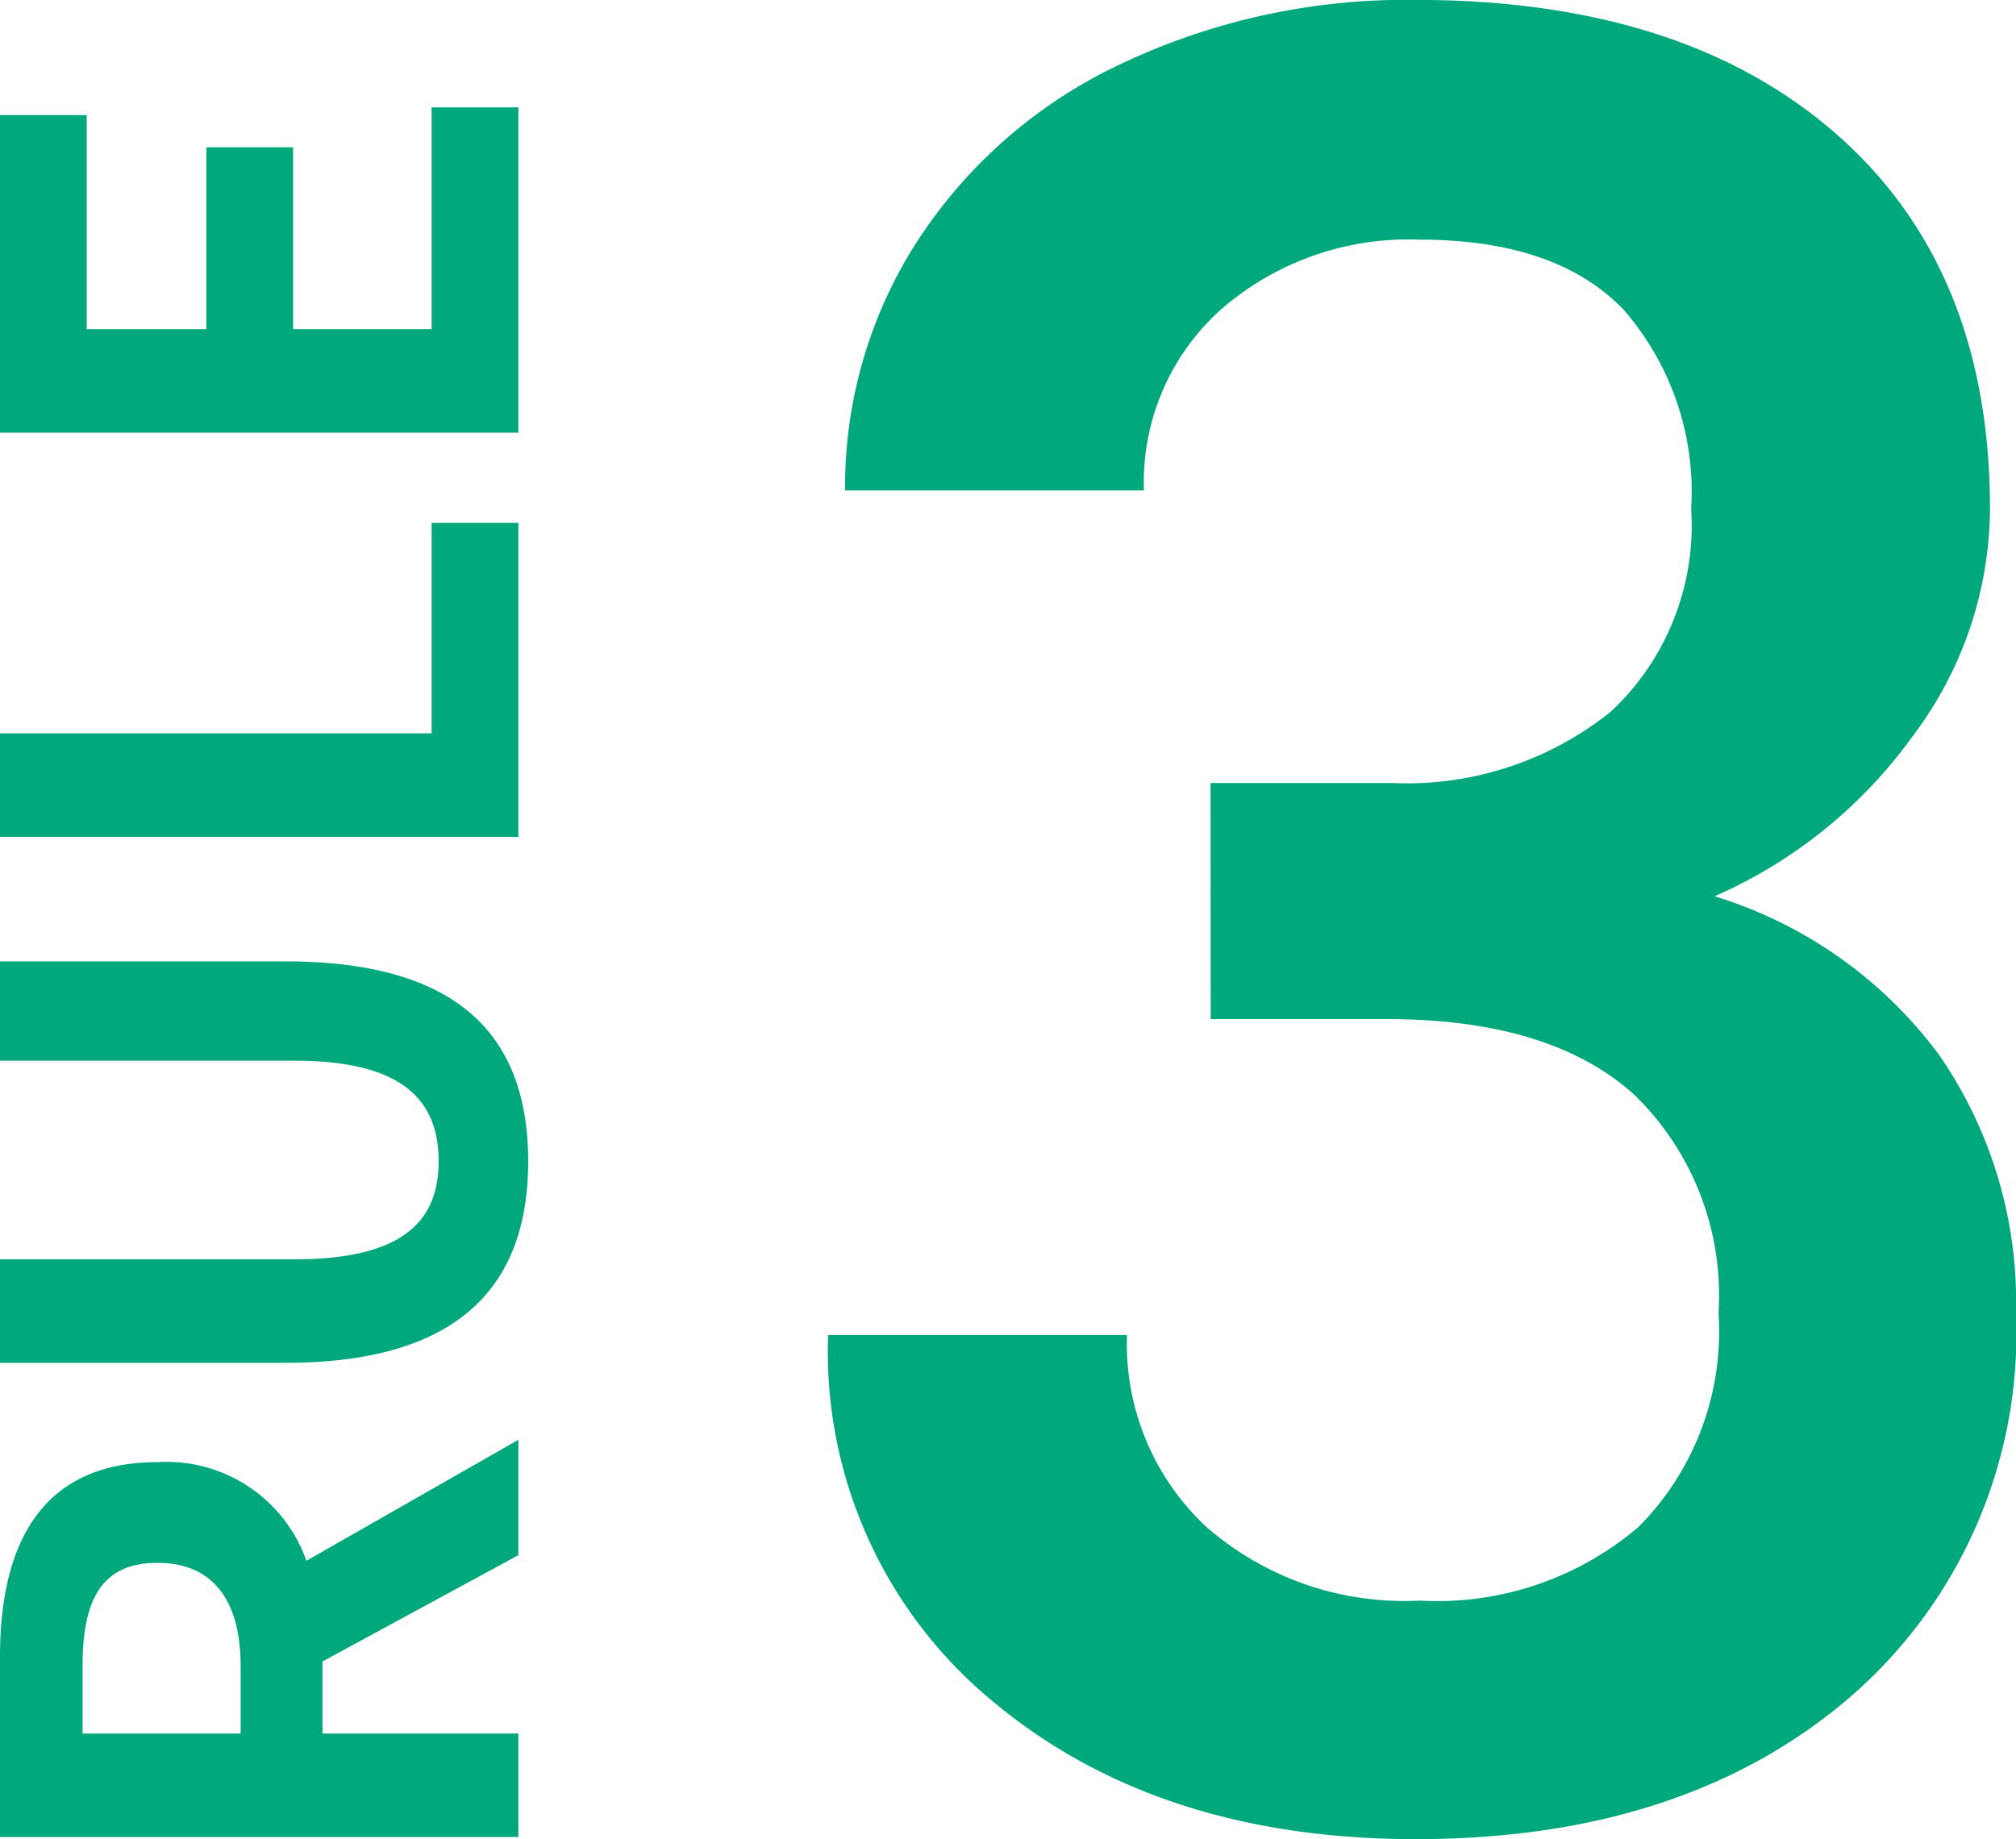
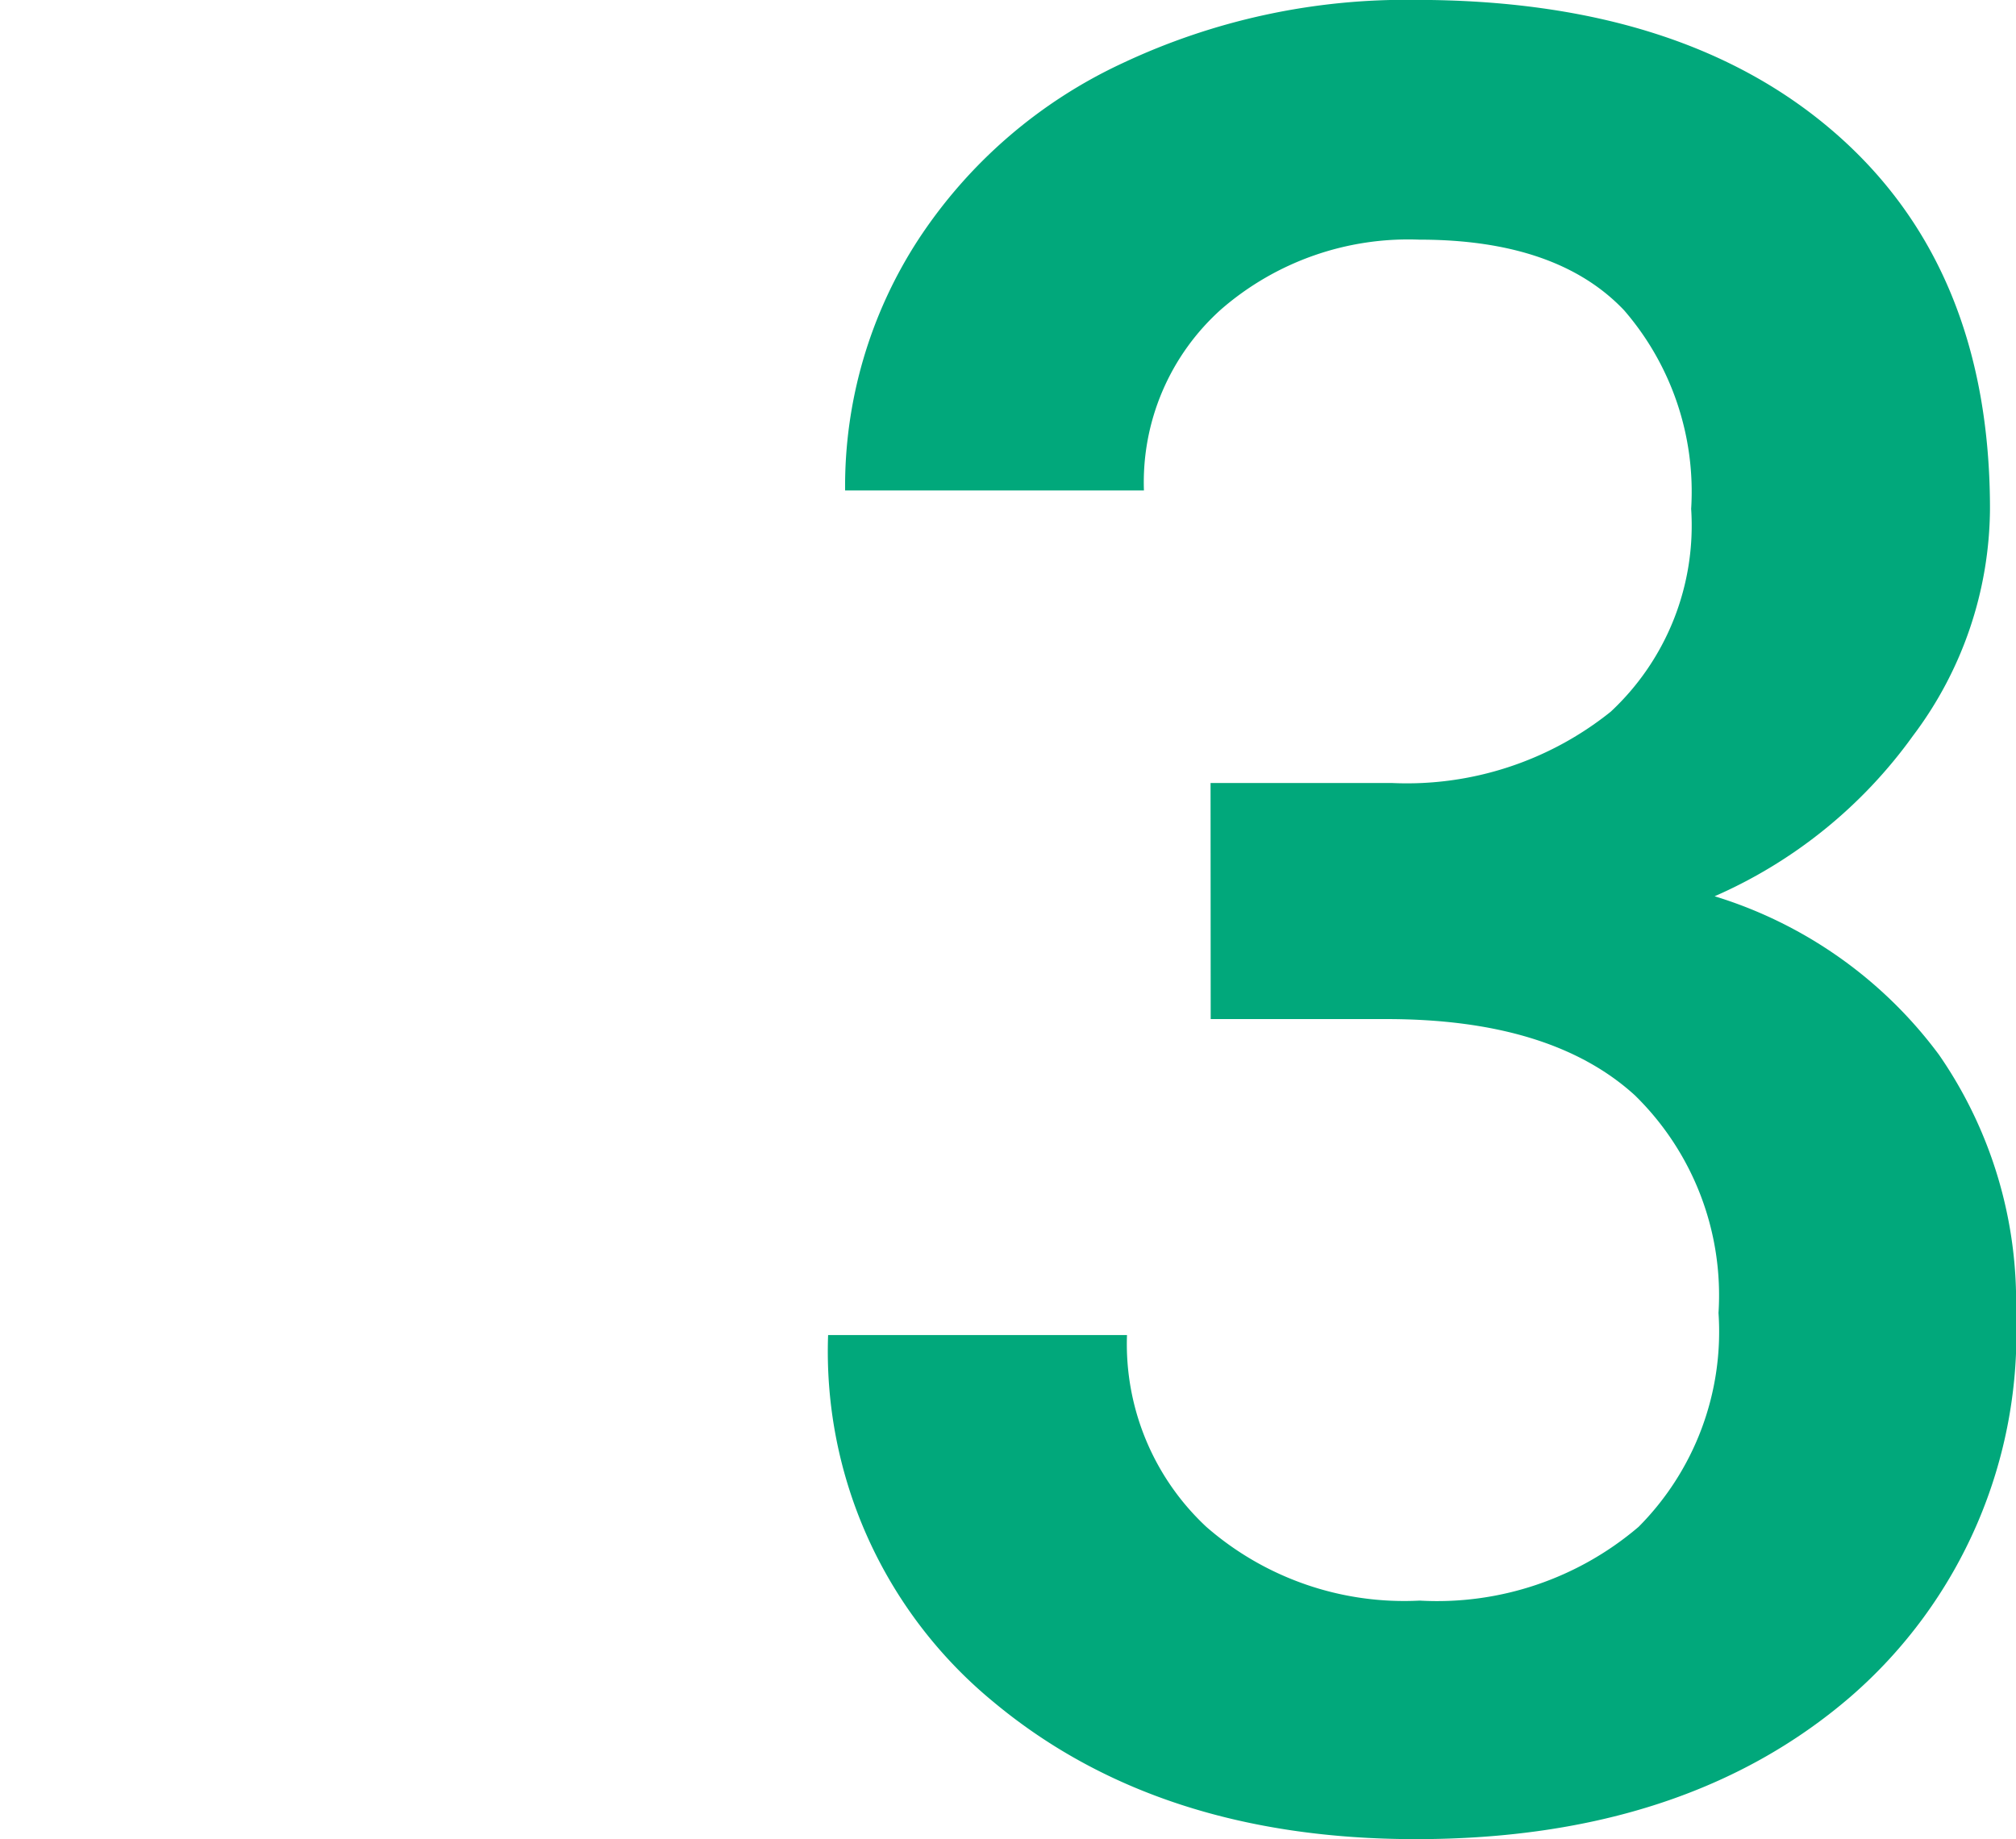
<svg xmlns="http://www.w3.org/2000/svg" width="57.636" height="52.594" viewBox="0 0 57.636 52.594">
  <g id="グループ_376" data-name="グループ 376" transform="translate(-638.18 -1621.109)">
    <path id="パス_372" data-name="パス 372" d="M-27.211-29.5h5.2a9.311,9.311,0,0,0,6.24-2.039,7.275,7.275,0,0,0,2.3-5.8,7.928,7.928,0,0,0-1.916-5.678q-1.916-2.021-5.854-2.021a8.157,8.157,0,0,0-5.66,1.986,6.637,6.637,0,0,0-2.215,5.186h-8.543a12.931,12.931,0,0,1,2.092-7.172,14.054,14.054,0,0,1,5.836-5.045,19.011,19.011,0,0,1,8.385-1.811q7.664,0,12.041,3.85t4.377,10.705a10.878,10.878,0,0,1-2.2,6.486A13.779,13.779,0,0,1-12.8-26.262a12.559,12.559,0,0,1,6.416,4.535,12.417,12.417,0,0,1,2.2,7.383A13.747,13.747,0,0,1-8.912-3.375Q-13.641.7-21.34.7q-7.383,0-12.094-3.937a12.967,12.967,0,0,1-4.711-10.477H-29.6a7.146,7.146,0,0,0,2.268,5.484,8.6,8.6,0,0,0,6.1,2.109,8.87,8.87,0,0,0,6.258-2.109,7.913,7.913,0,0,0,2.285-6.117,7.994,7.994,0,0,0-2.391-6.223q-2.391-2.18-7.1-2.18h-5.027Z" transform="translate(700 1673)" fill="#01a87b" />
-     <path id="パス_371" data-name="パス 371" d="M-50.64,0h2.96V-5.6h2.06L-42.58,0h3.3l-3.46-6.06a4.237,4.237,0,0,0,2.82-4.26c0-3.4-2.46-4.5-5.56-4.5h-5.16Zm2.96-7.94v-4.52h1.92c1.9,0,2.96.54,2.96,2.14,0,1.58-1.06,2.38-2.96,2.38ZM-31.32.28c3.62,0,5.72-2.02,5.72-6.94v-8.16h-2.84V-6.4c0,3.08-1.12,4.12-2.88,4.12-1.72,0-2.8-1.04-2.8-4.12v-8.42h-2.96v8.16C-37.08-1.74-34.92.28-31.32.28ZM-22.04,0h8.98V-2.48h-6.02V-14.82h-2.96Zm11.56,0h9.3V-2.48H-7.52V-6.44h5.2V-8.92h-5.2v-3.42H-1.4v-2.48h-9.08Z" transform="translate(653 1623) rotate(-90)" fill="#01a87b" />
  </g>
</svg>